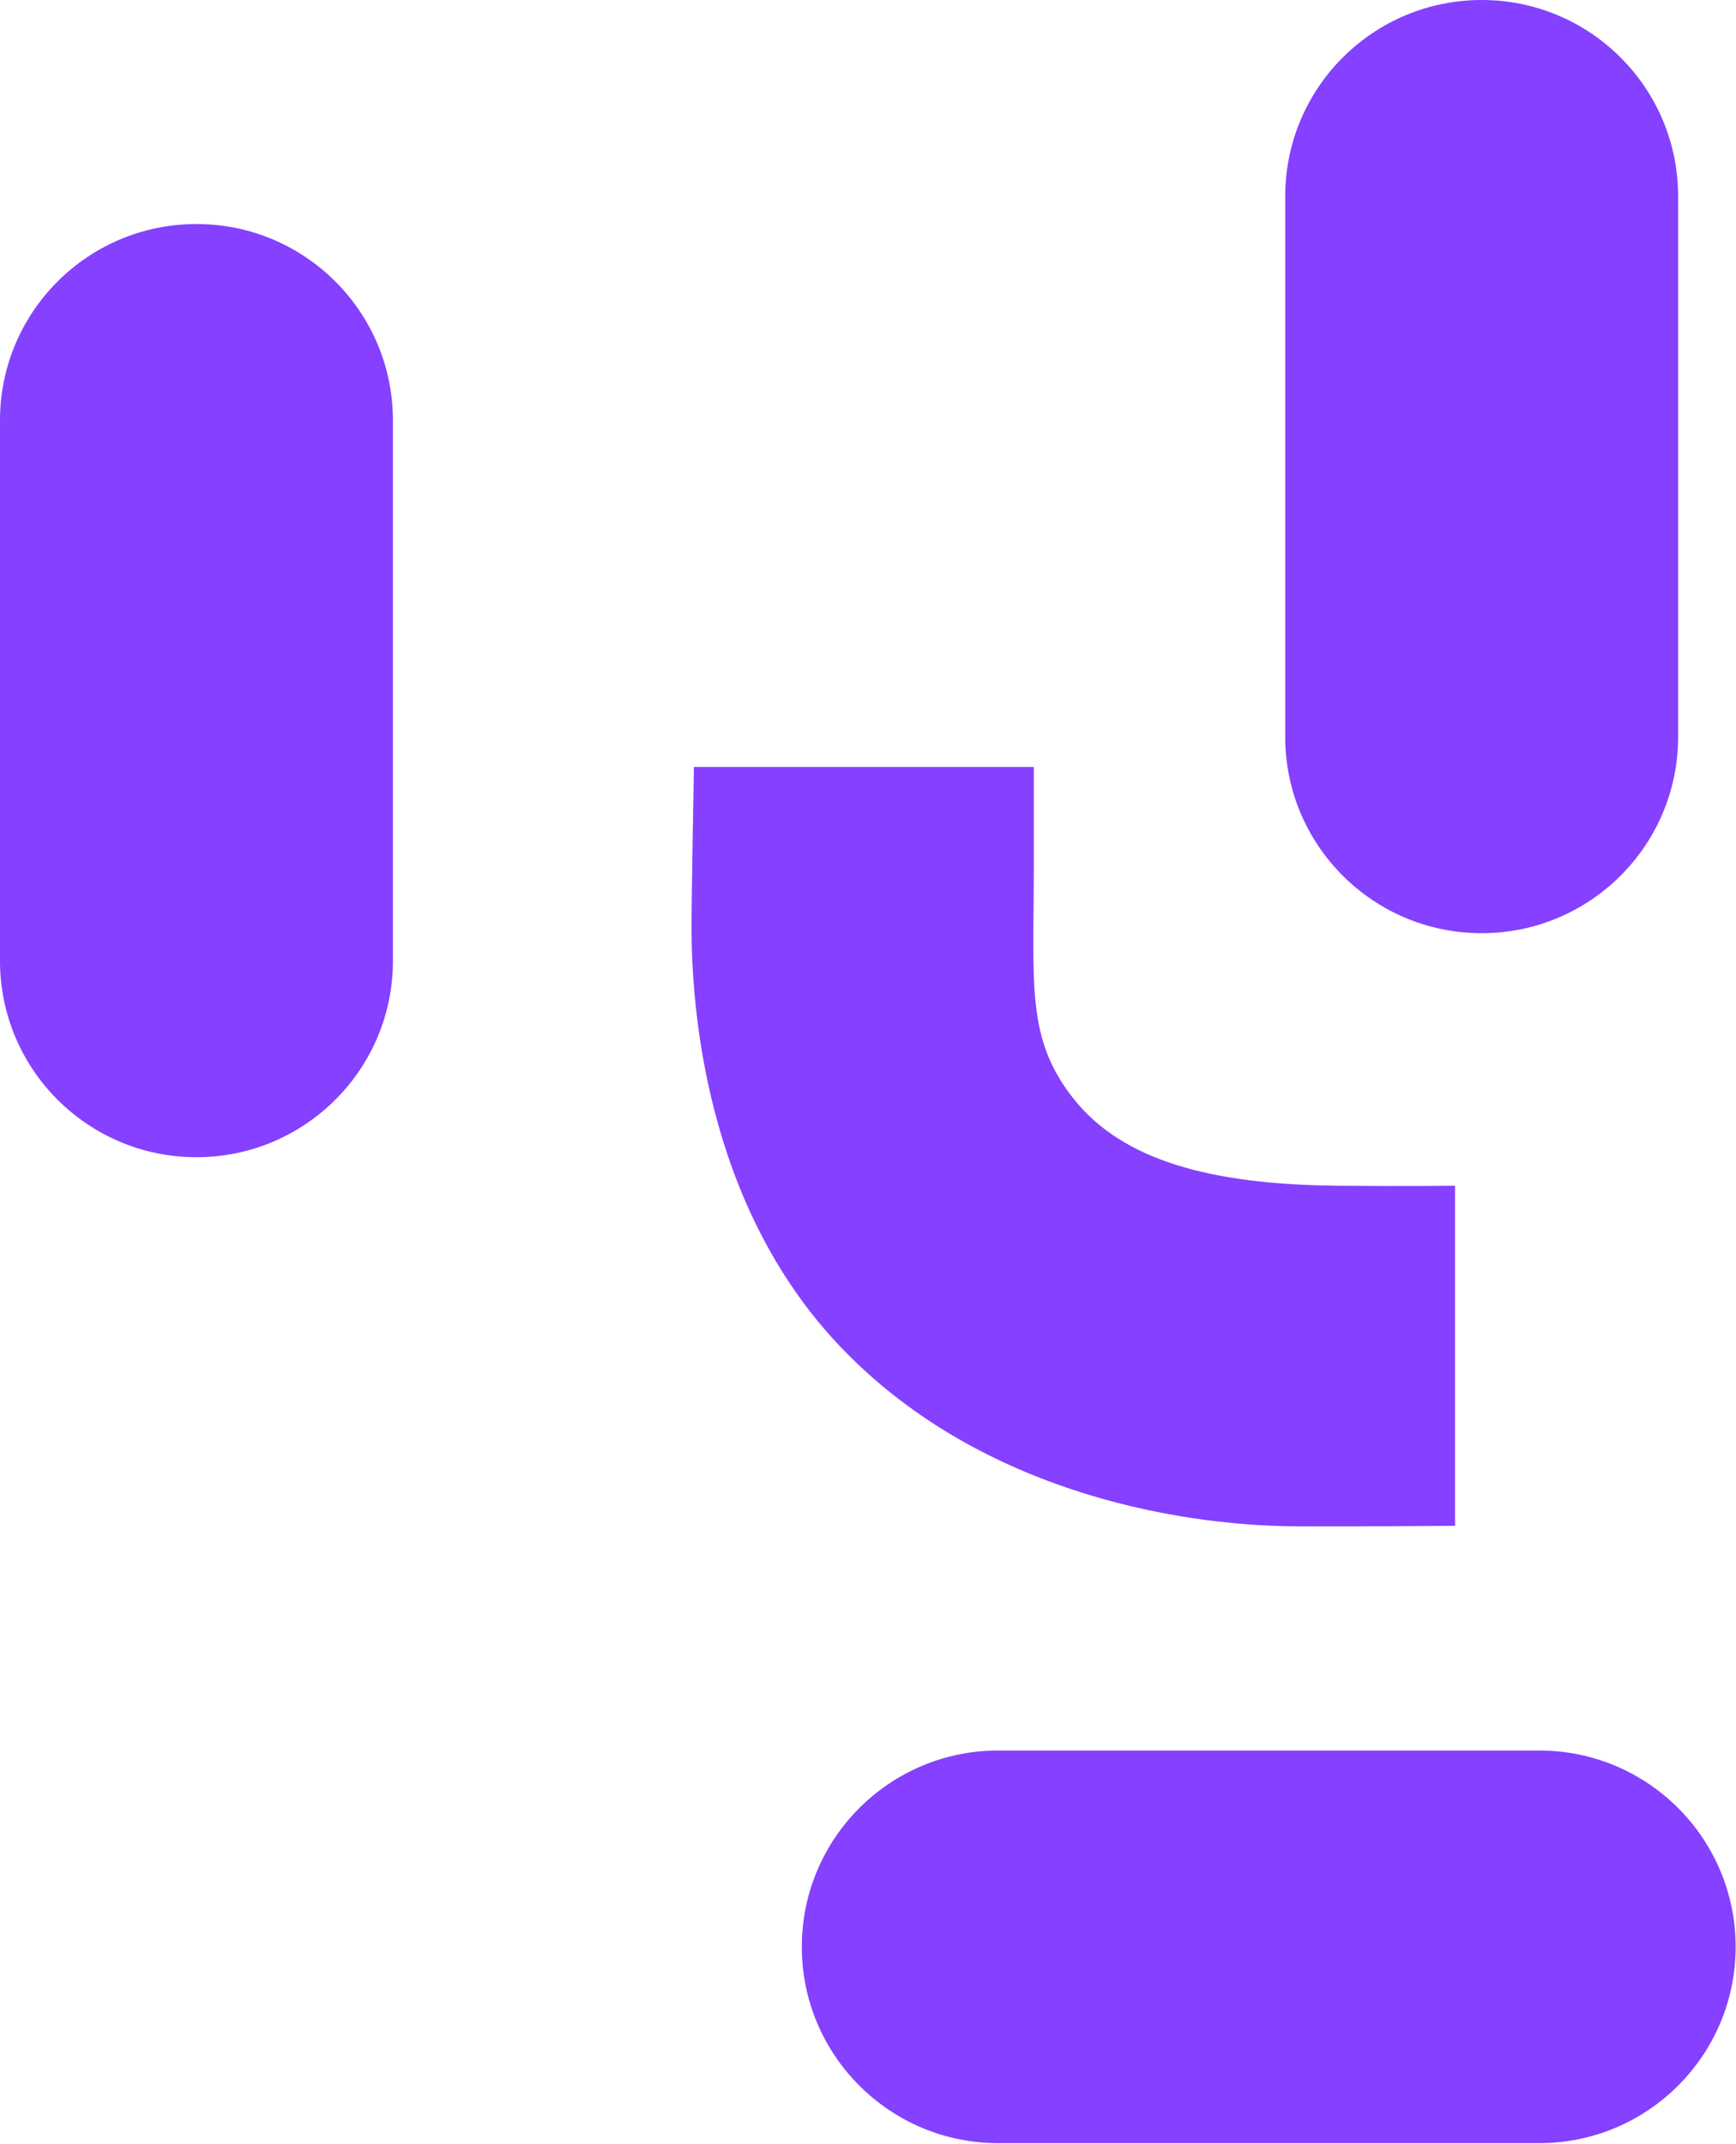
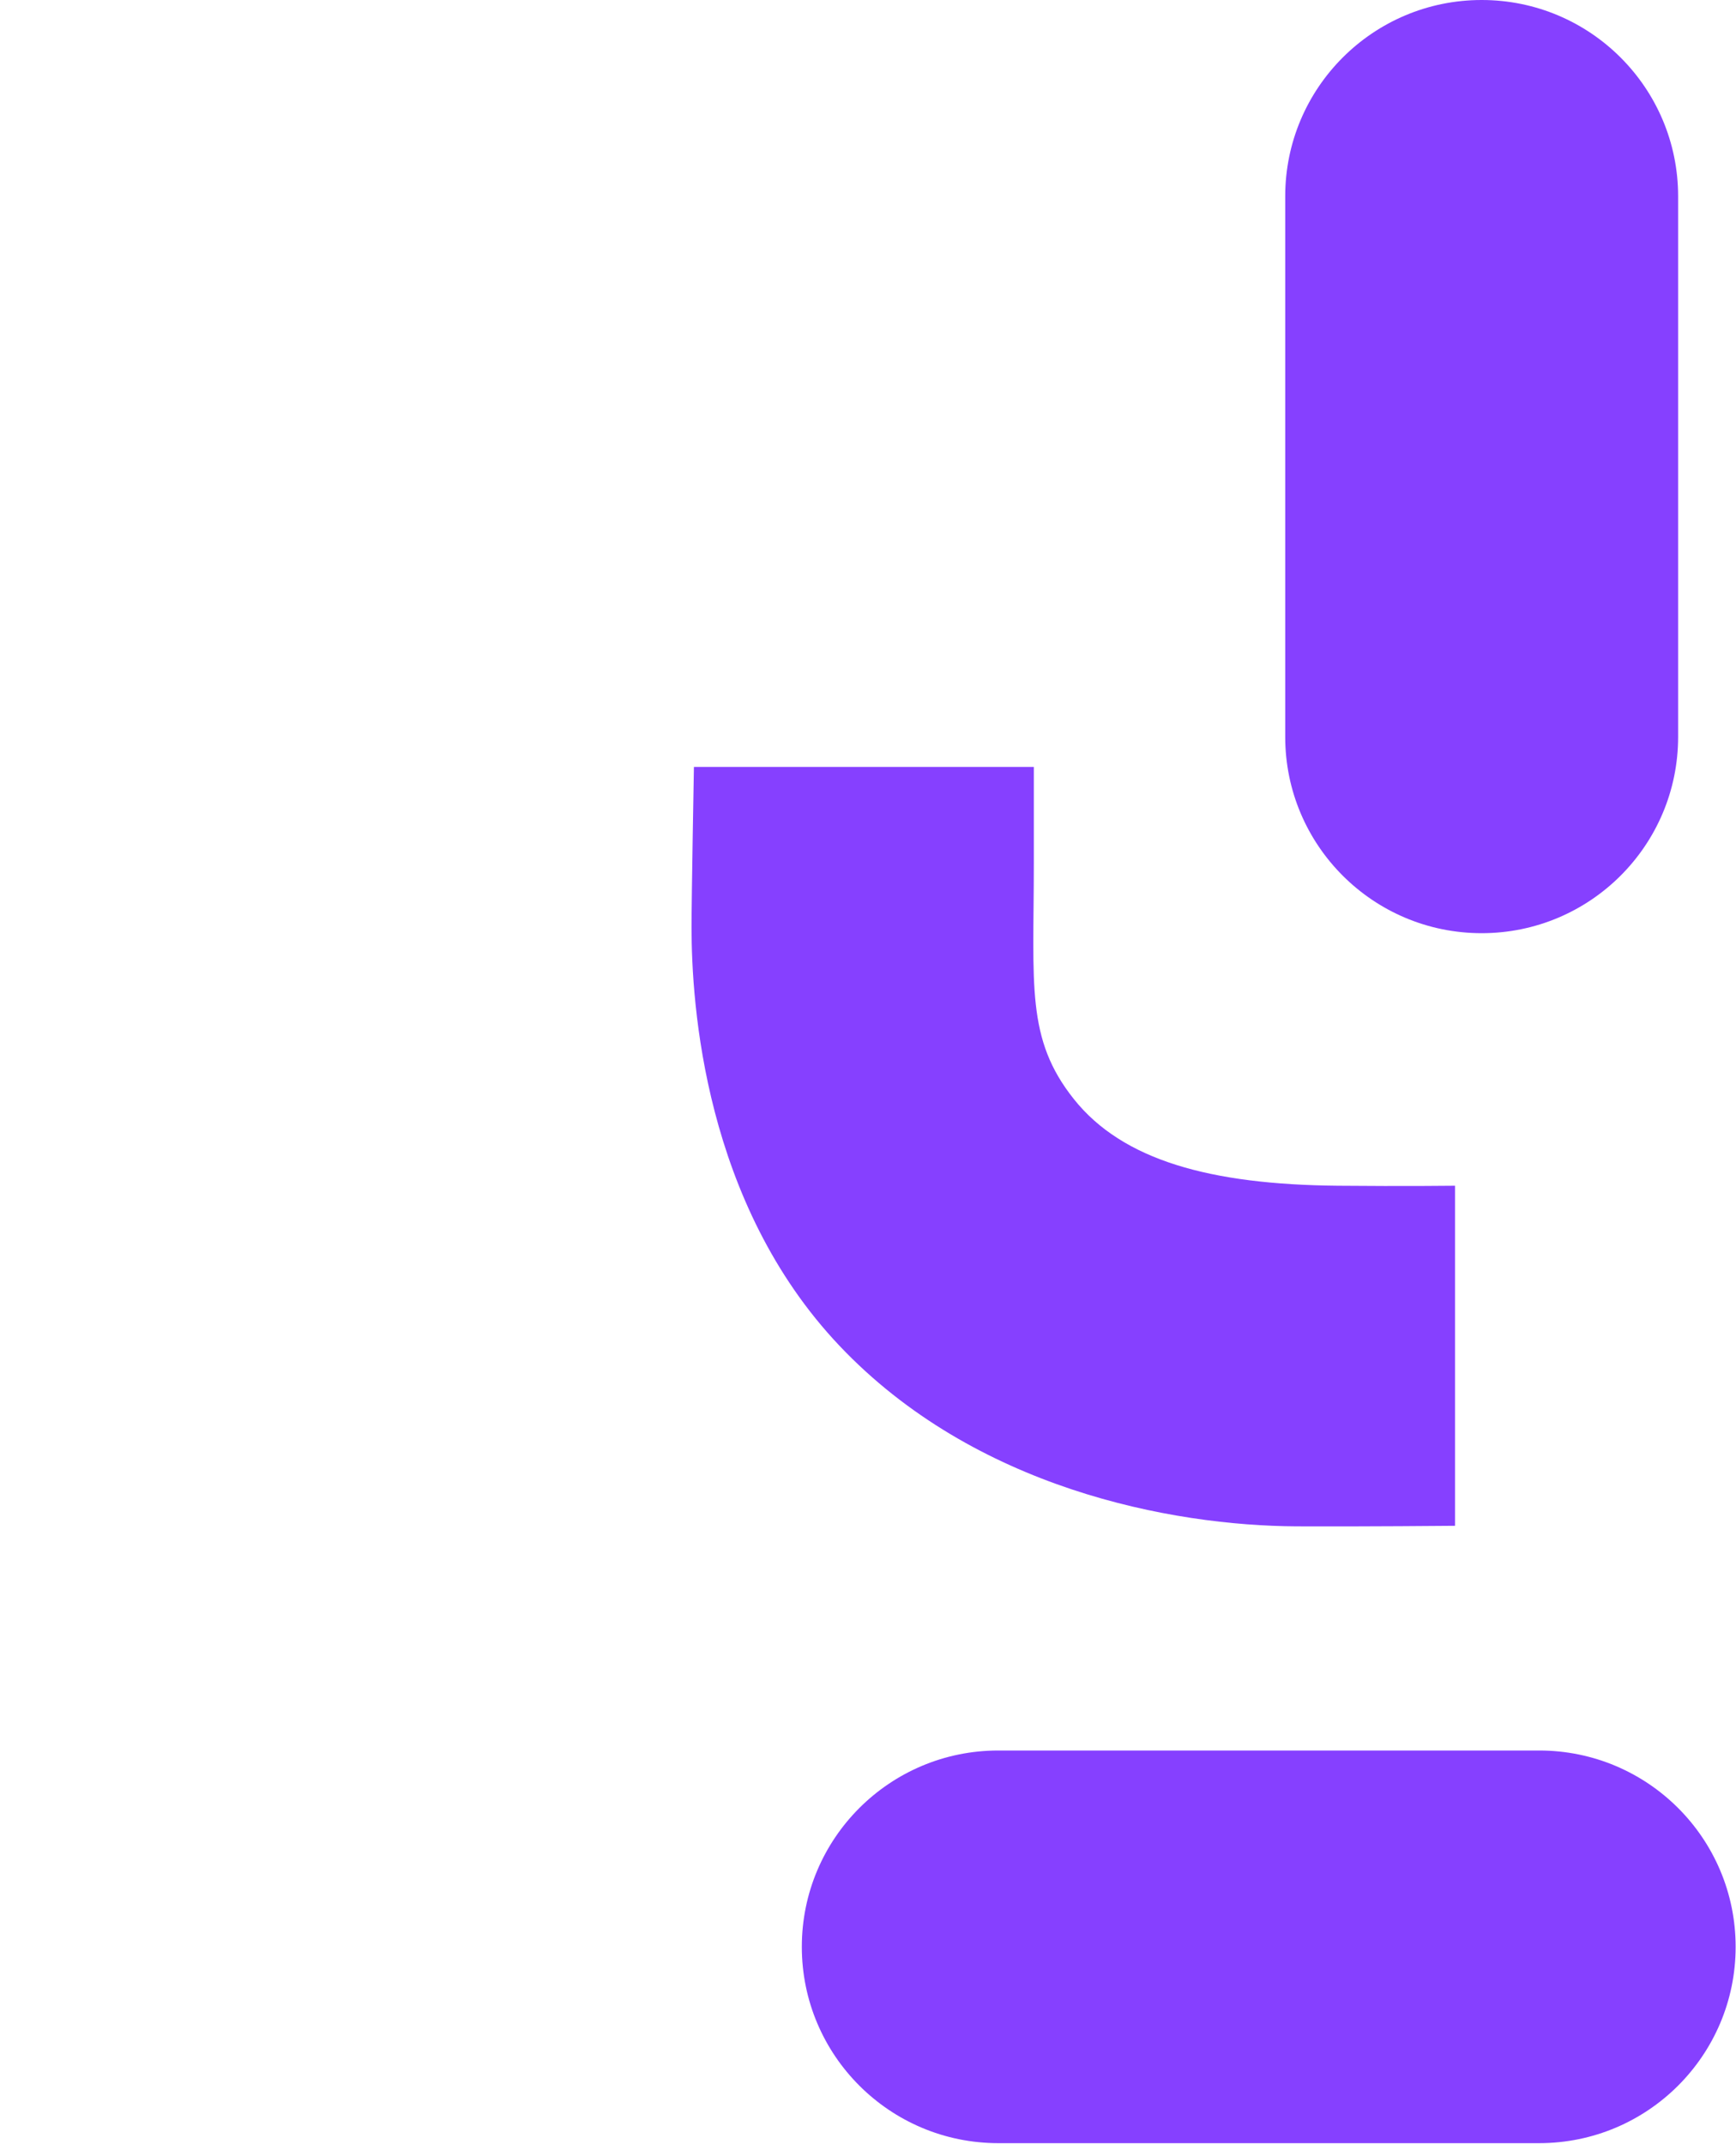
<svg xmlns="http://www.w3.org/2000/svg" width="656" height="810" viewBox="0 0 656 810" fill="none">
  <path d="M581.625 661.363H377.23C336.23 661.363 302.993 694.572 302.993 735.537C302.993 776.502 336.23 809.711 377.23 809.711H581.625C622.624 809.711 655.862 776.502 655.862 735.537C655.862 694.572 622.624 661.363 581.625 661.363Z" fill="#8640FF" />
  <path d="M262.23 289.762H390.661V326.091C390.661 372.329 387.604 392.437 405.809 415.275C424.237 438.382 457.322 447.532 505.485 447.987C530.809 448.22 549.832 447.987 549.832 447.987V576.465C549.832 576.465 514.739 576.792 490.057 576.675C442.465 576.453 368.313 562.344 317.244 508.474C266.116 454.546 261.32 379.483 261.32 350.354C261.32 338.602 262.218 289.762 262.218 289.762H262.23Z" fill="#8640FF" />
  <path d="M634.131 278.394L634.131 74.174C634.131 33.209 600.894 -1.4516e-06 559.894 -3.24224e-06C518.894 -5.03288e-06 485.657 33.209 485.657 74.174L485.657 278.394C485.657 319.359 518.894 352.568 559.894 352.568C600.894 352.568 634.131 319.359 634.131 278.394Z" fill="#8640FF" />
-   <path d="M148.474 363.035L148.474 158.814C148.474 117.849 115.237 84.641 74.237 84.641C33.237 84.641 1.3806e-05 117.849 1.20138e-05 158.814L3.07941e-06 363.035C1.28724e-06 404 33.237 437.209 74.237 437.209C115.237 437.209 148.474 404 148.474 363.035Z" fill="#8640FF" />
</svg>